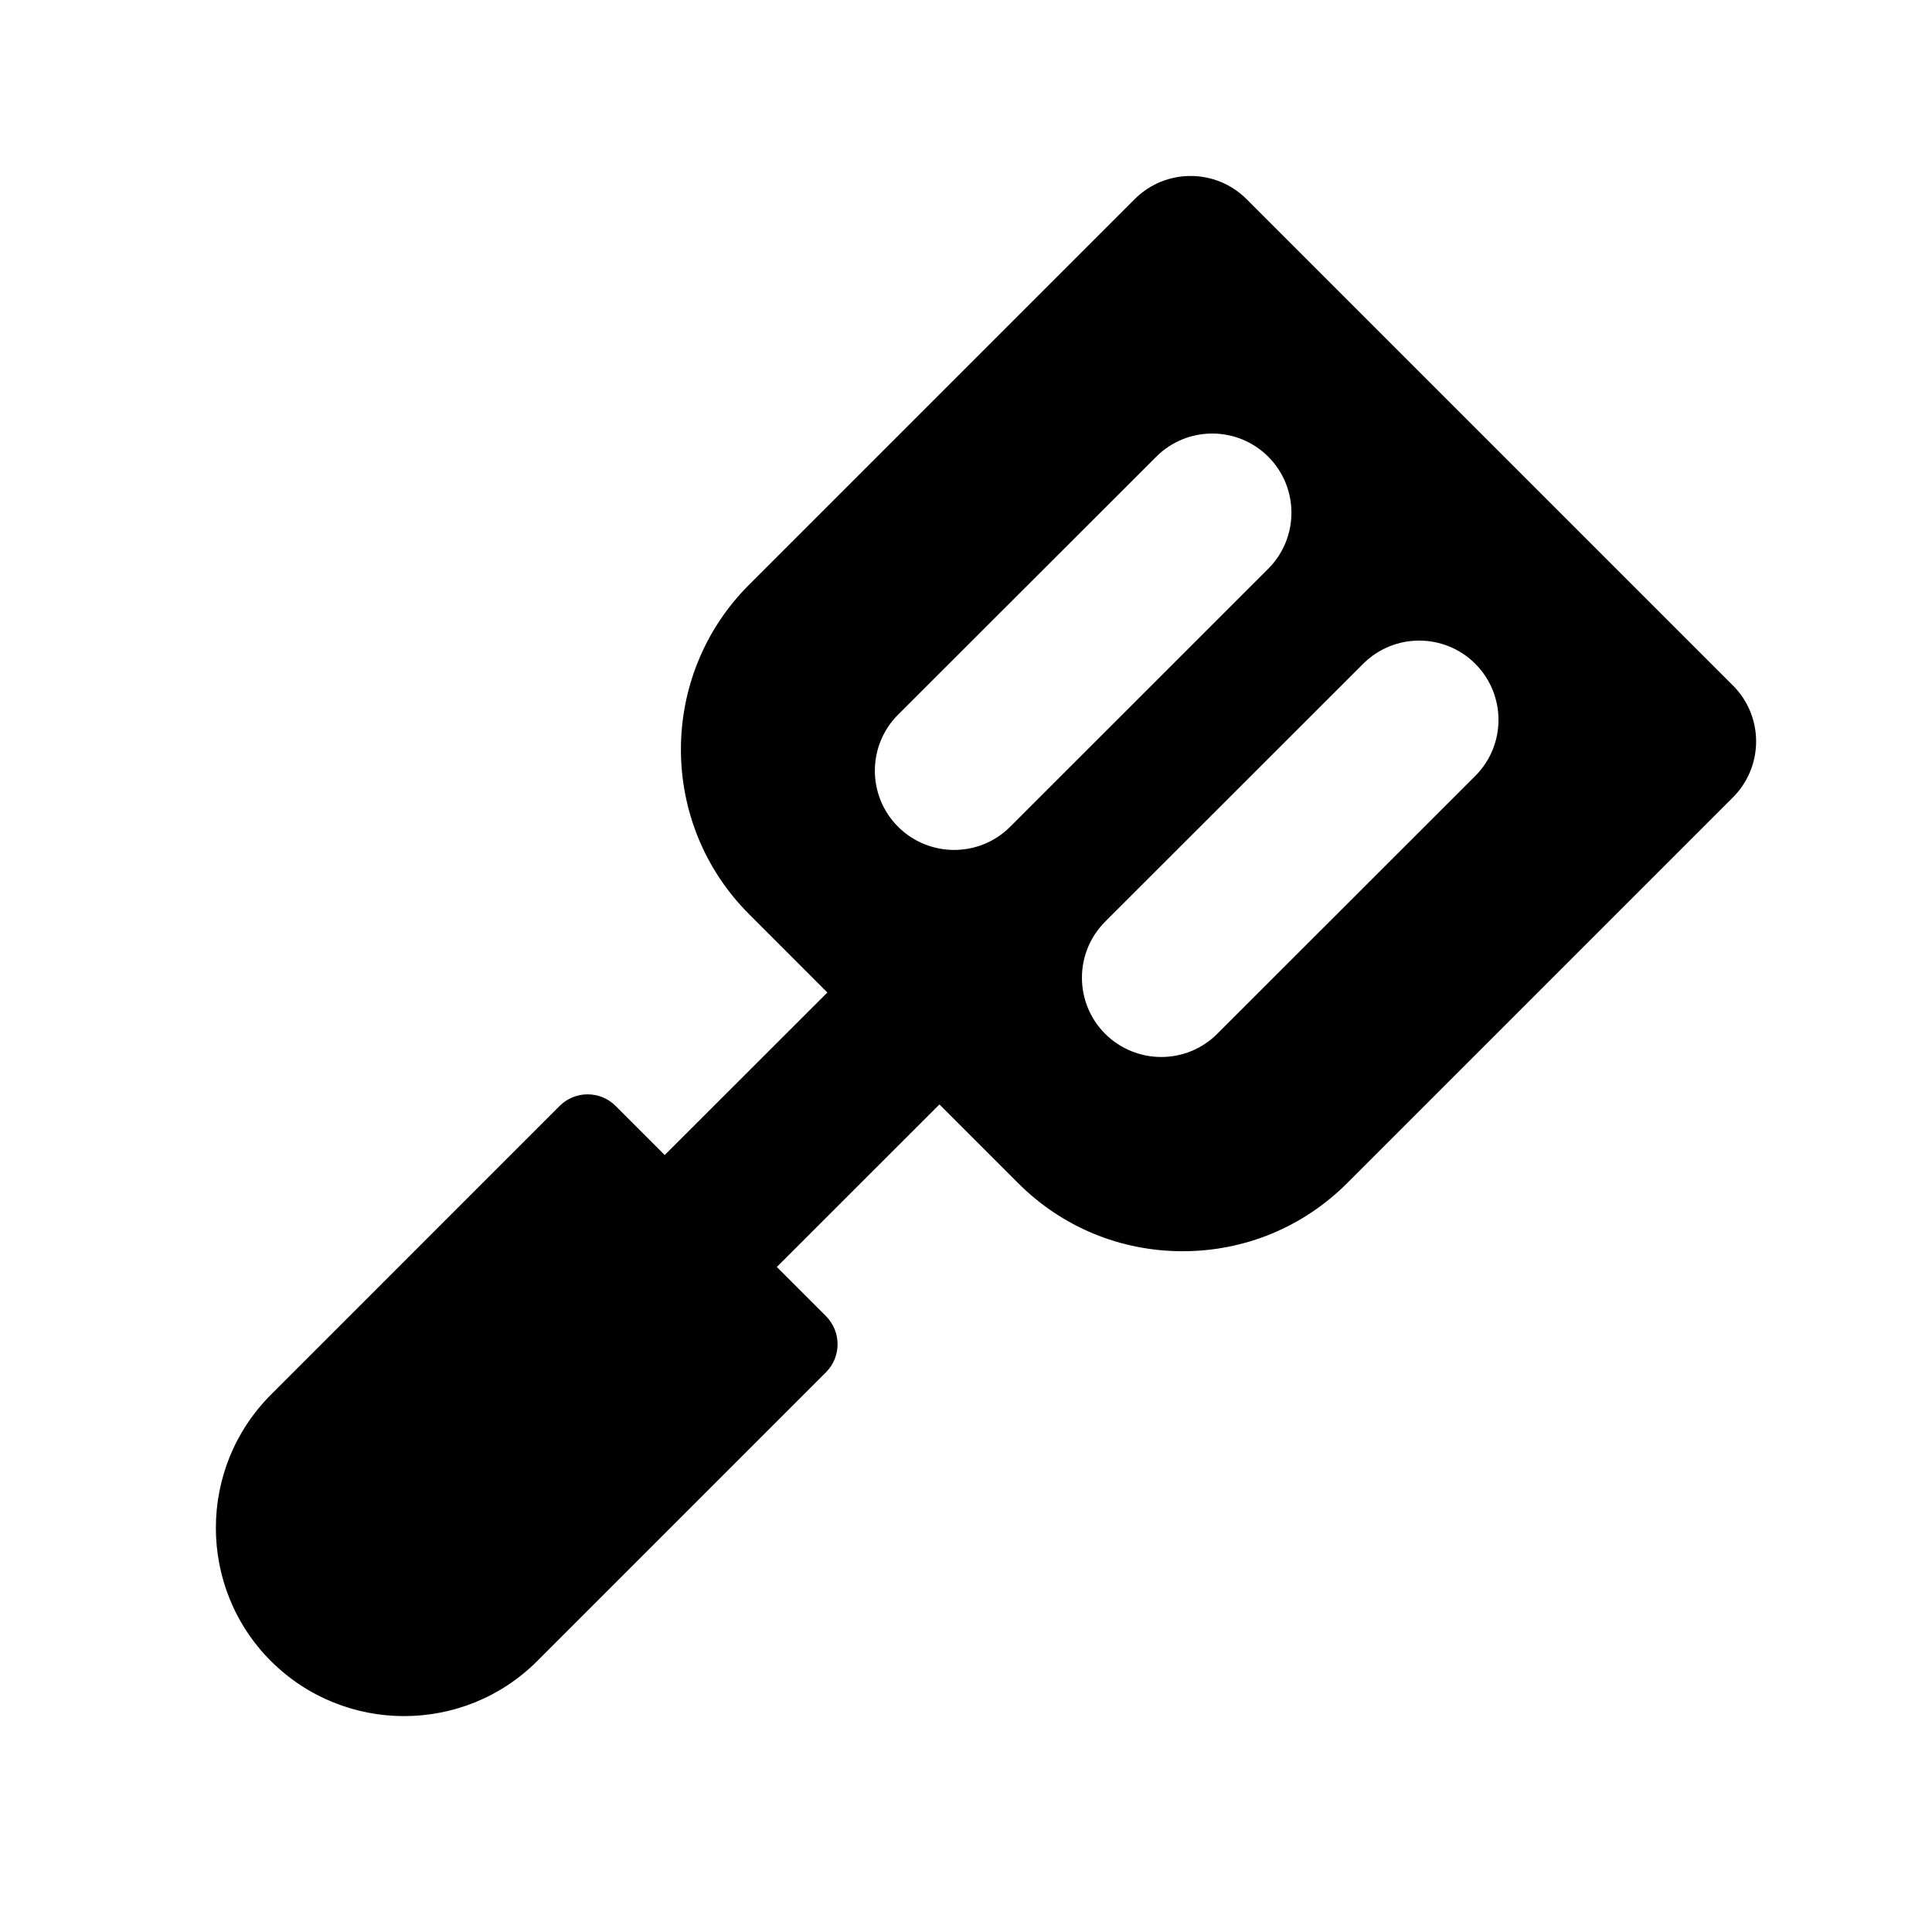
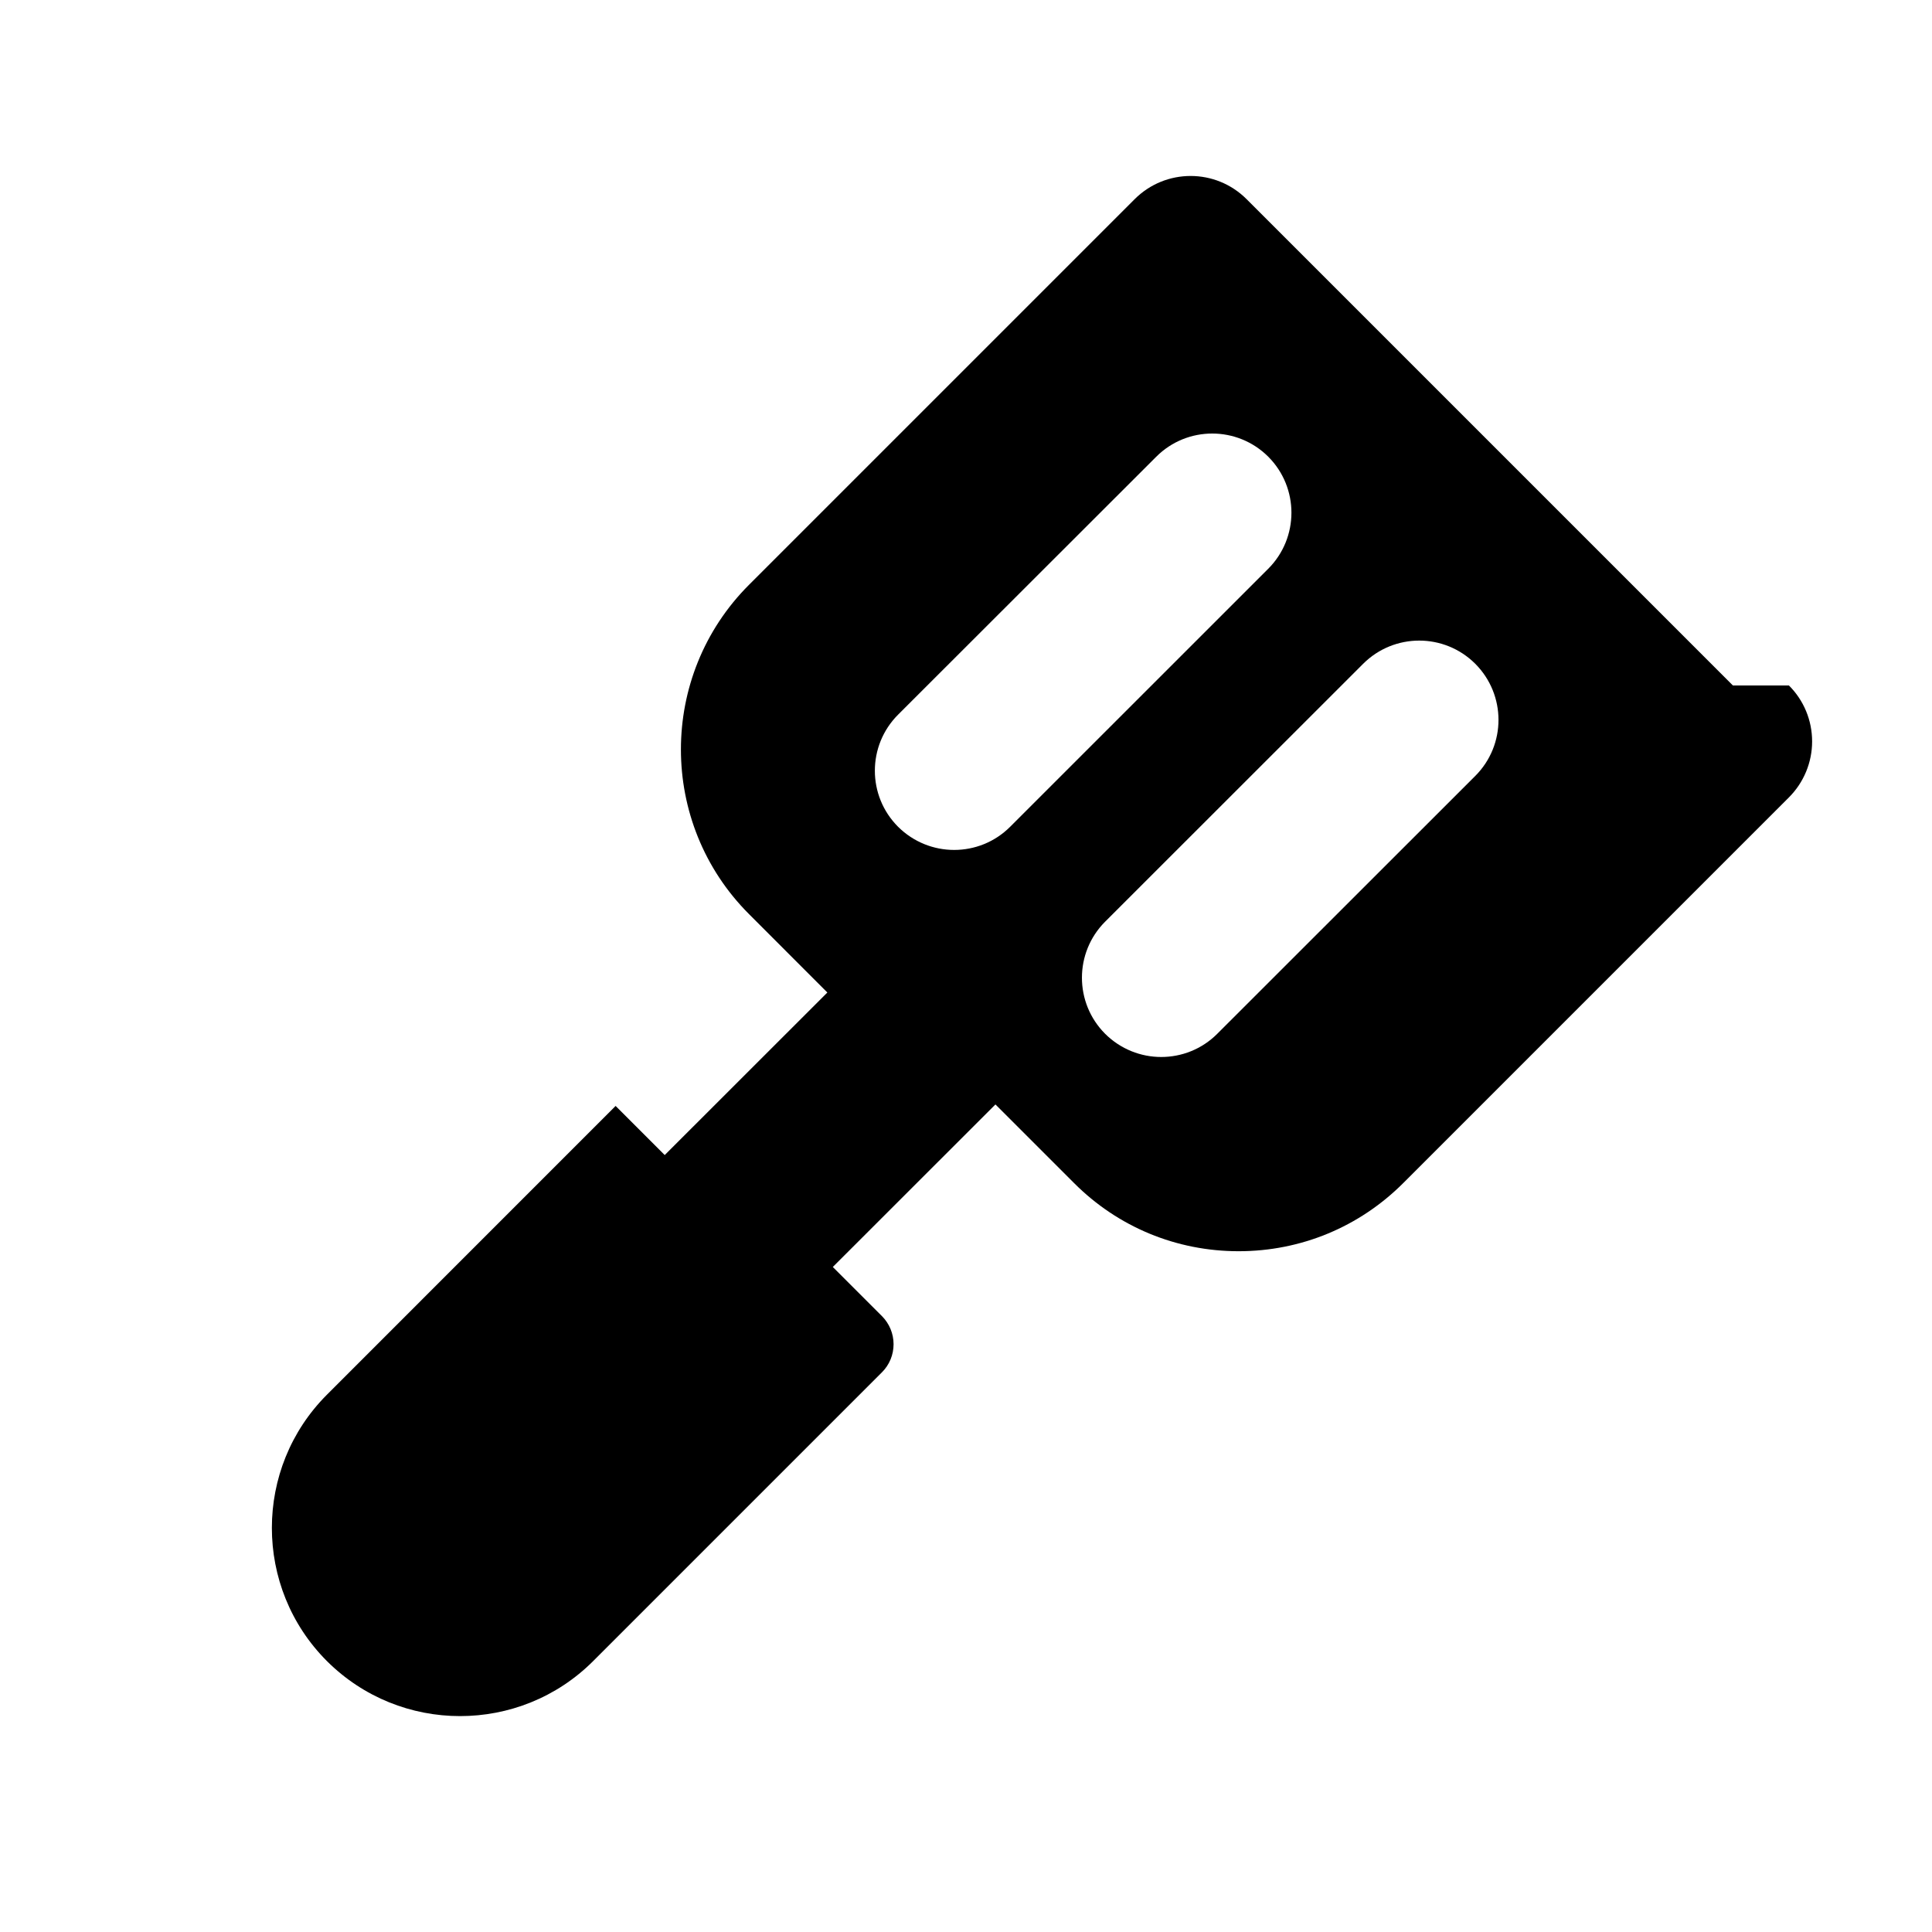
<svg xmlns="http://www.w3.org/2000/svg" fill="#000000" width="800px" height="800px" version="1.1" viewBox="144 144 512 512">
-   <path d="m603.24 325.66-128.87-128.87c-8.207-8.207-21.477-8.207-29.684 0l-102.19 102.19c-24.059 24.059-24.059 63.207 0 87.266l20.762 20.781-43.098 43.074-13.016-13.016c-4.094-4.094-10.746-4.094-14.84 0l-76.516 76.535c-19.438 19.461-19.438 51.117 0 70.574 9.742 9.719 22.504 14.59 35.289 14.59 12.785 0 25.547-4.848 35.289-14.59l76.535-76.535c1.973-1.973 3.066-4.641 3.066-7.43 0-2.793-1.113-5.457-3.066-7.43l-13.035-13.035 43.098-43.074 20.824 20.824c11.652 11.672 27.145 18.074 43.621 18.074 16.5 0 31.992-6.422 43.641-18.074l102.19-102.19c3.945-3.945 6.152-9.277 6.152-14.84 0-5.57-2.203-10.902-6.152-14.828zm-191.55 37.453c-4.094 4.094-9.469 6.129-14.84 6.129-5.375 0-10.746-2.059-14.863-6.152-8.188-8.207-8.188-21.496 0.02-29.703l68.414-68.352c8.188-8.188 21.477-8.188 29.684 0 8.188 8.207 8.188 21.496-0.02 29.703zm123.27-13.48-68.391 68.352c-4.094 4.094-9.469 6.129-14.84 6.129-5.375 0-10.746-2.059-14.863-6.152-8.188-8.207-8.188-21.496 0-29.703l68.391-68.352c8.207-8.188 21.496-8.188 29.703 0 8.207 8.234 8.207 21.52 0 29.727z" />
+   <path d="m603.24 325.66-128.87-128.87c-8.207-8.207-21.477-8.207-29.684 0l-102.19 102.19c-24.059 24.059-24.059 63.207 0 87.266l20.762 20.781-43.098 43.074-13.016-13.016l-76.516 76.535c-19.438 19.461-19.438 51.117 0 70.574 9.742 9.719 22.504 14.59 35.289 14.59 12.785 0 25.547-4.848 35.289-14.59l76.535-76.535c1.973-1.973 3.066-4.641 3.066-7.43 0-2.793-1.113-5.457-3.066-7.43l-13.035-13.035 43.098-43.074 20.824 20.824c11.652 11.672 27.145 18.074 43.621 18.074 16.5 0 31.992-6.422 43.641-18.074l102.19-102.19c3.945-3.945 6.152-9.277 6.152-14.84 0-5.57-2.203-10.902-6.152-14.828zm-191.55 37.453c-4.094 4.094-9.469 6.129-14.84 6.129-5.375 0-10.746-2.059-14.863-6.152-8.188-8.207-8.188-21.496 0.02-29.703l68.414-68.352c8.188-8.188 21.477-8.188 29.684 0 8.188 8.207 8.188 21.496-0.02 29.703zm123.27-13.48-68.391 68.352c-4.094 4.094-9.469 6.129-14.84 6.129-5.375 0-10.746-2.059-14.863-6.152-8.188-8.207-8.188-21.496 0-29.703l68.391-68.352c8.207-8.188 21.496-8.188 29.703 0 8.207 8.234 8.207 21.52 0 29.727z" />
</svg>